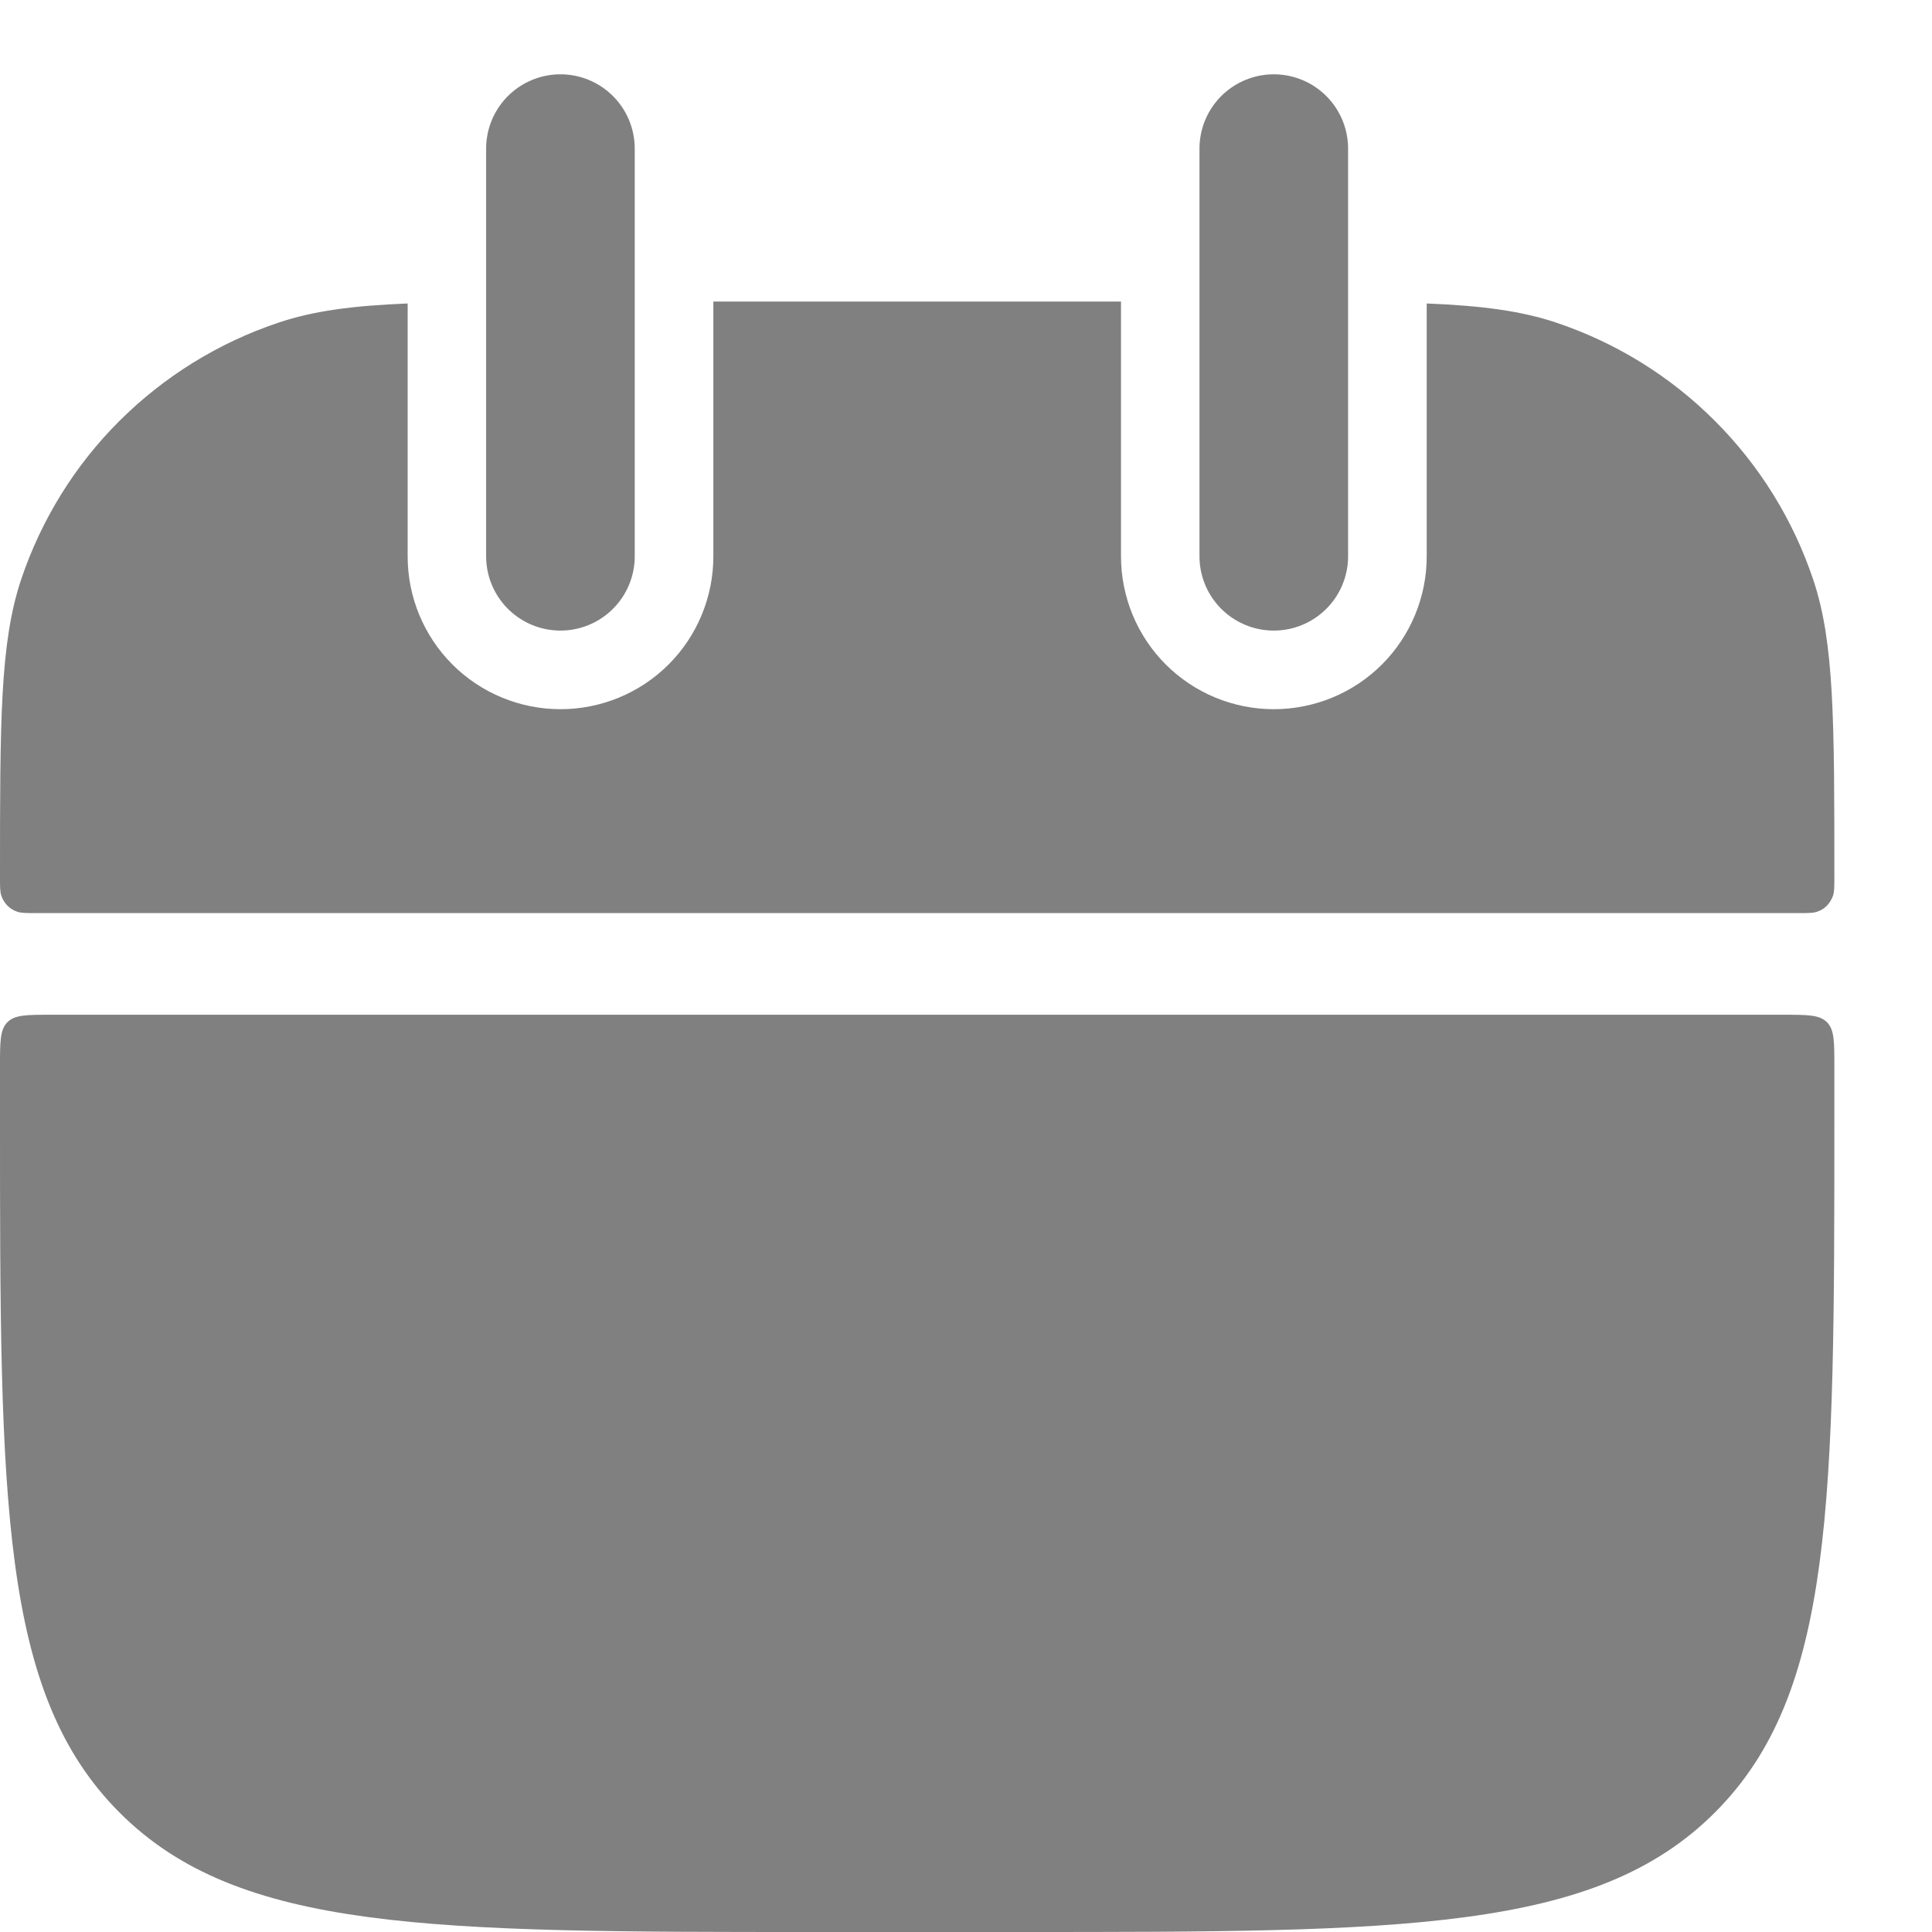
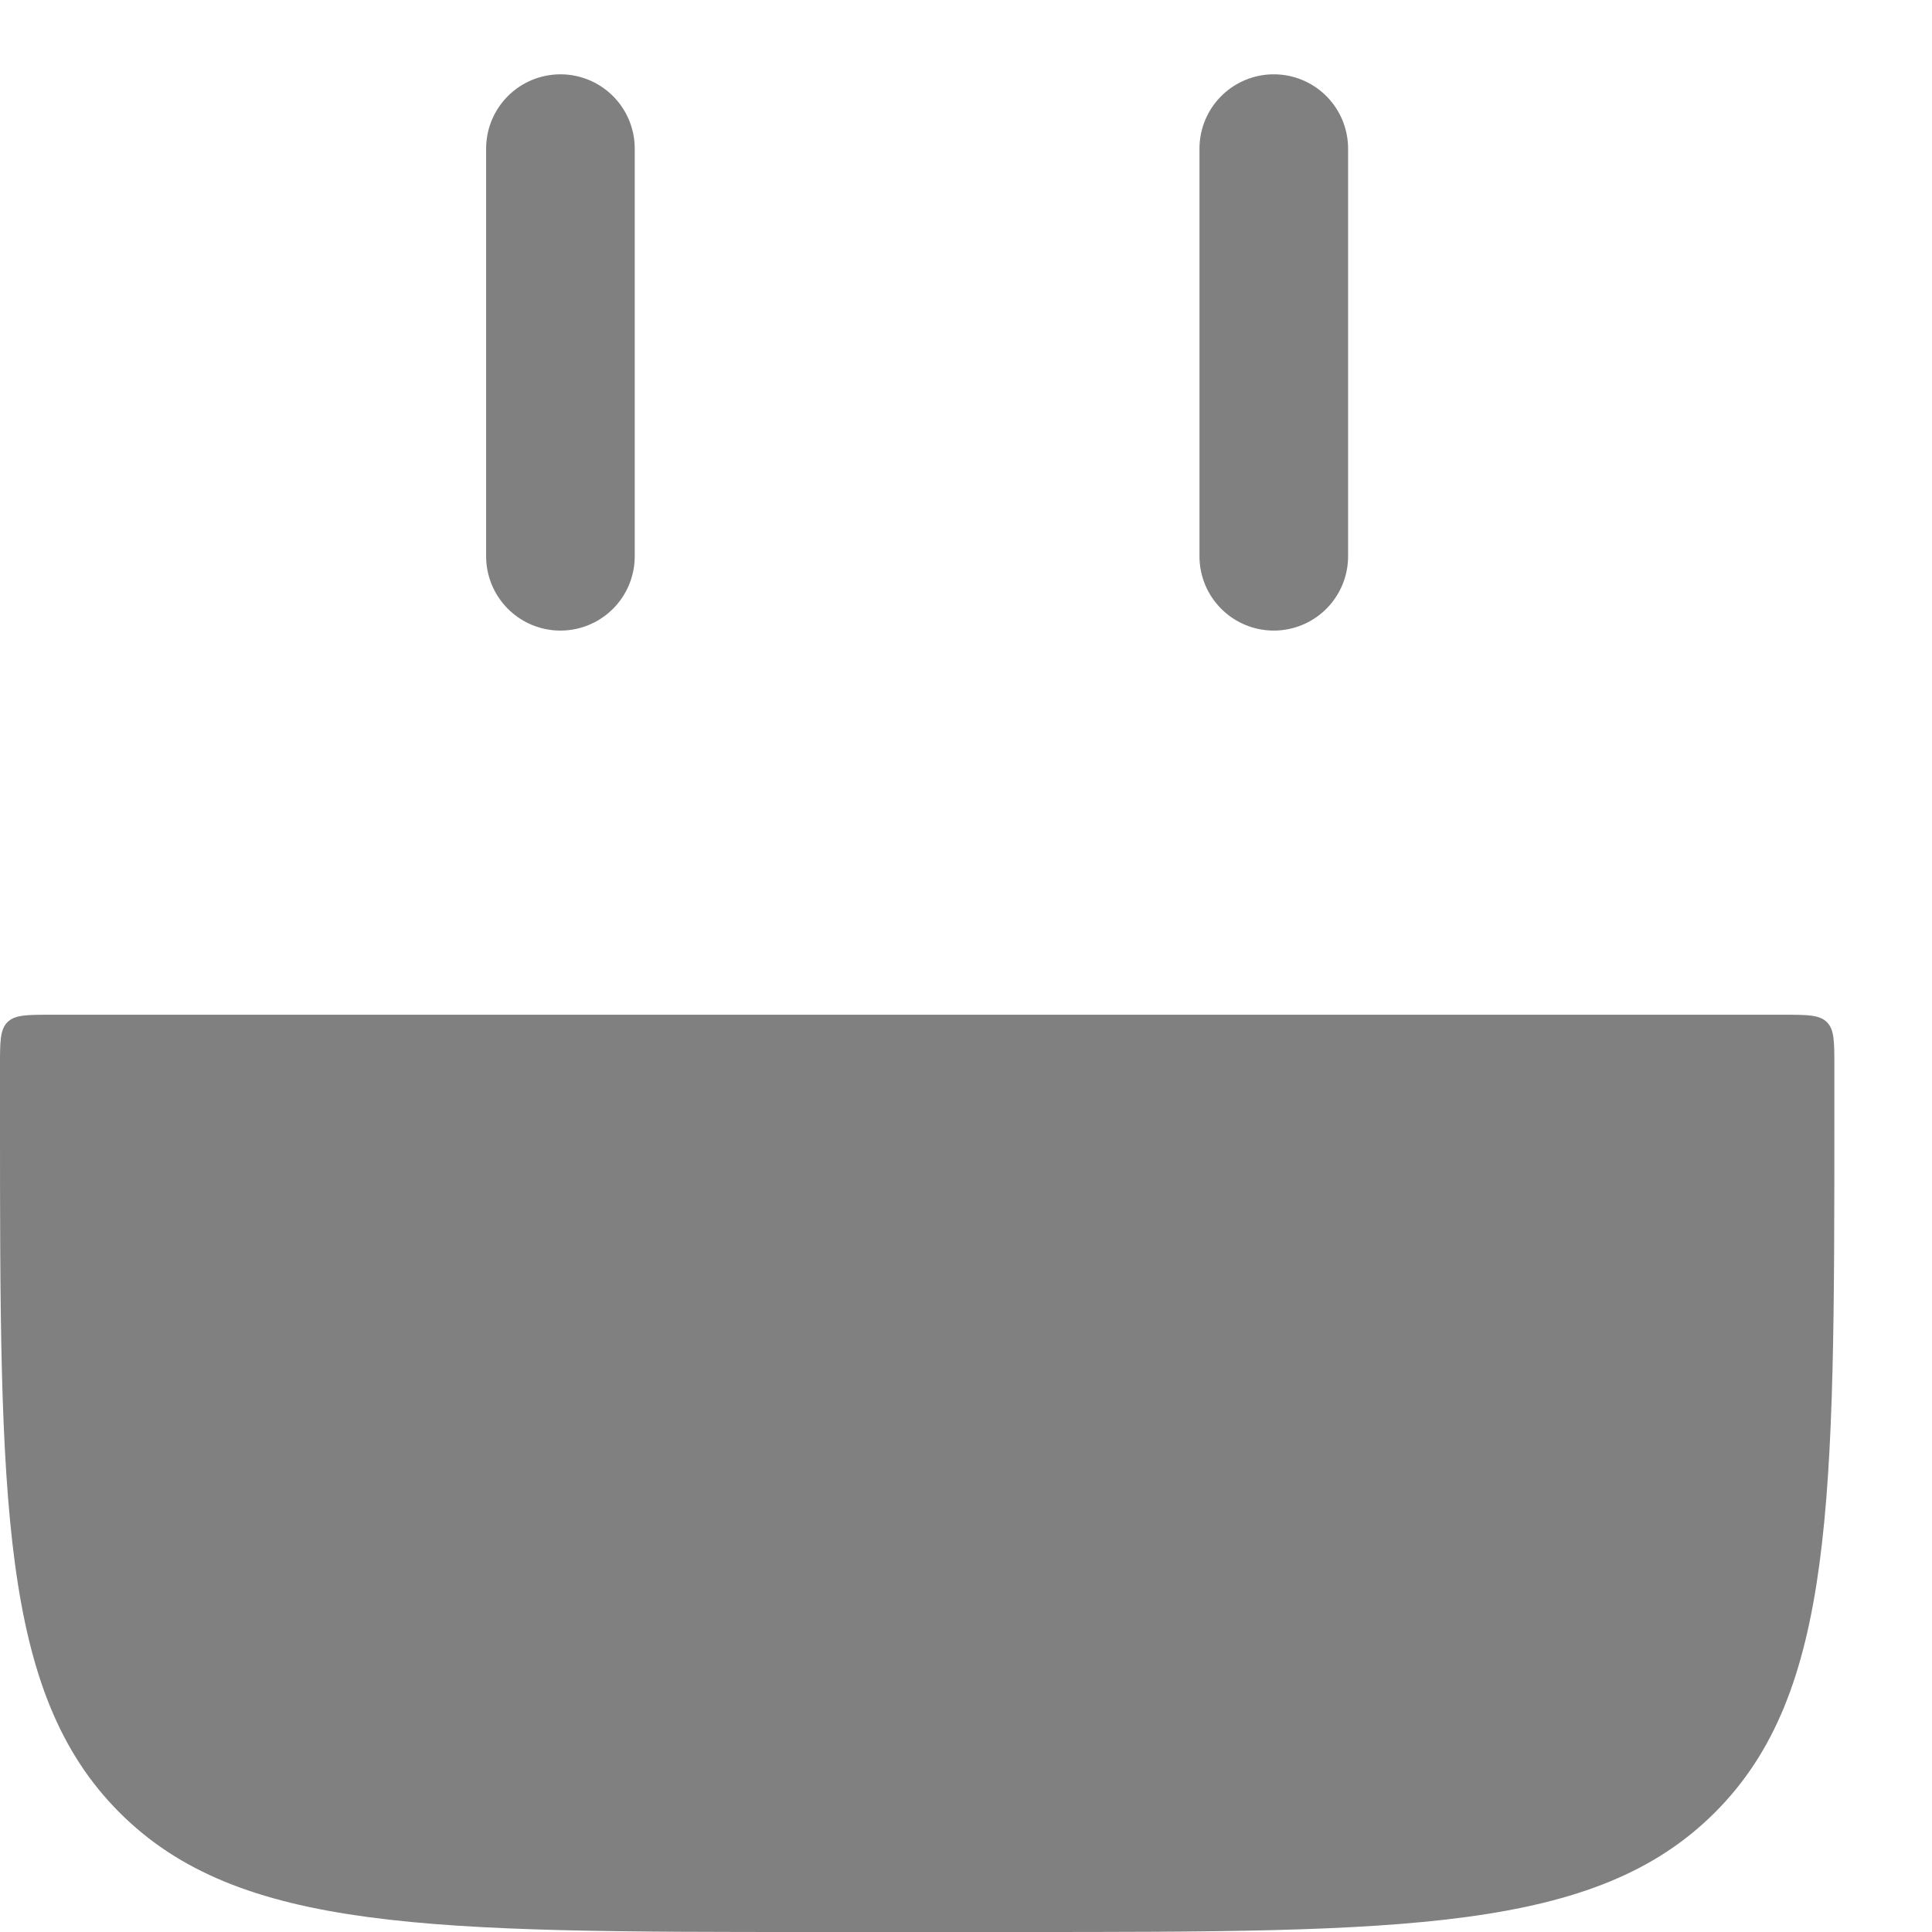
<svg xmlns="http://www.w3.org/2000/svg" width="13" height="13" viewBox="0 0 13 13" fill="none">
-   <path fill-rule="evenodd" clip-rule="evenodd" d="M2.743 2.042C2.373 2.057 2.107 2.092 1.871 2.172C1.469 2.307 1.104 2.533 0.803 2.833C0.503 3.132 0.277 3.498 0.142 3.9C1.02179e-08 4.326 0 4.851 0 5.903C0 5.968 7.66345e-09 6.001 0.009 6.027C0.017 6.052 0.032 6.075 0.05 6.094C0.069 6.113 0.092 6.127 0.117 6.135C0.143 6.144 0.176 6.144 0.242 6.144H12.101C12.167 6.144 12.2 6.144 12.226 6.135C12.251 6.127 12.274 6.113 12.293 6.094C12.311 6.075 12.325 6.052 12.334 6.027C12.343 6 12.343 5.967 12.343 5.902C12.343 4.85 12.343 4.324 12.201 3.901C12.066 3.498 11.84 3.133 11.54 2.833C11.24 2.532 10.874 2.306 10.472 2.171C10.236 2.092 9.97 2.057 9.6 2.042V3.744C9.6 4.016 9.492 4.278 9.299 4.471C9.106 4.664 8.844 4.772 8.571 4.772C8.299 4.772 8.037 4.664 7.844 4.471C7.651 4.278 7.543 4.016 7.543 3.744V2.029H4.8V3.744C4.8 4.016 4.692 4.278 4.499 4.471C4.306 4.664 4.044 4.772 3.771 4.772C3.499 4.772 3.237 4.664 3.044 4.471C2.851 4.278 2.743 4.016 2.743 3.744V2.042Z" fill="#808080" />
  <path d="M0 7.171C0 7.009 -3.06538e-08 6.928 0.05 6.878C0.1 6.828 0.181 6.828 0.343 6.828H12C12.162 6.828 12.243 6.828 12.293 6.878C12.343 6.928 12.343 7.009 12.343 7.171V7.514C12.343 10.1 12.343 11.393 11.539 12.196C10.736 12.999 9.443 13 6.857 13H5.486C2.9 13 1.607 13 0.804 12.196C0.001 11.392 0 10.1 0 7.514V7.171Z" fill="#808080" />
  <path d="M3.771 1V3.743M8.571 1V3.743" stroke="#808080" stroke-linecap="round" />
</svg>